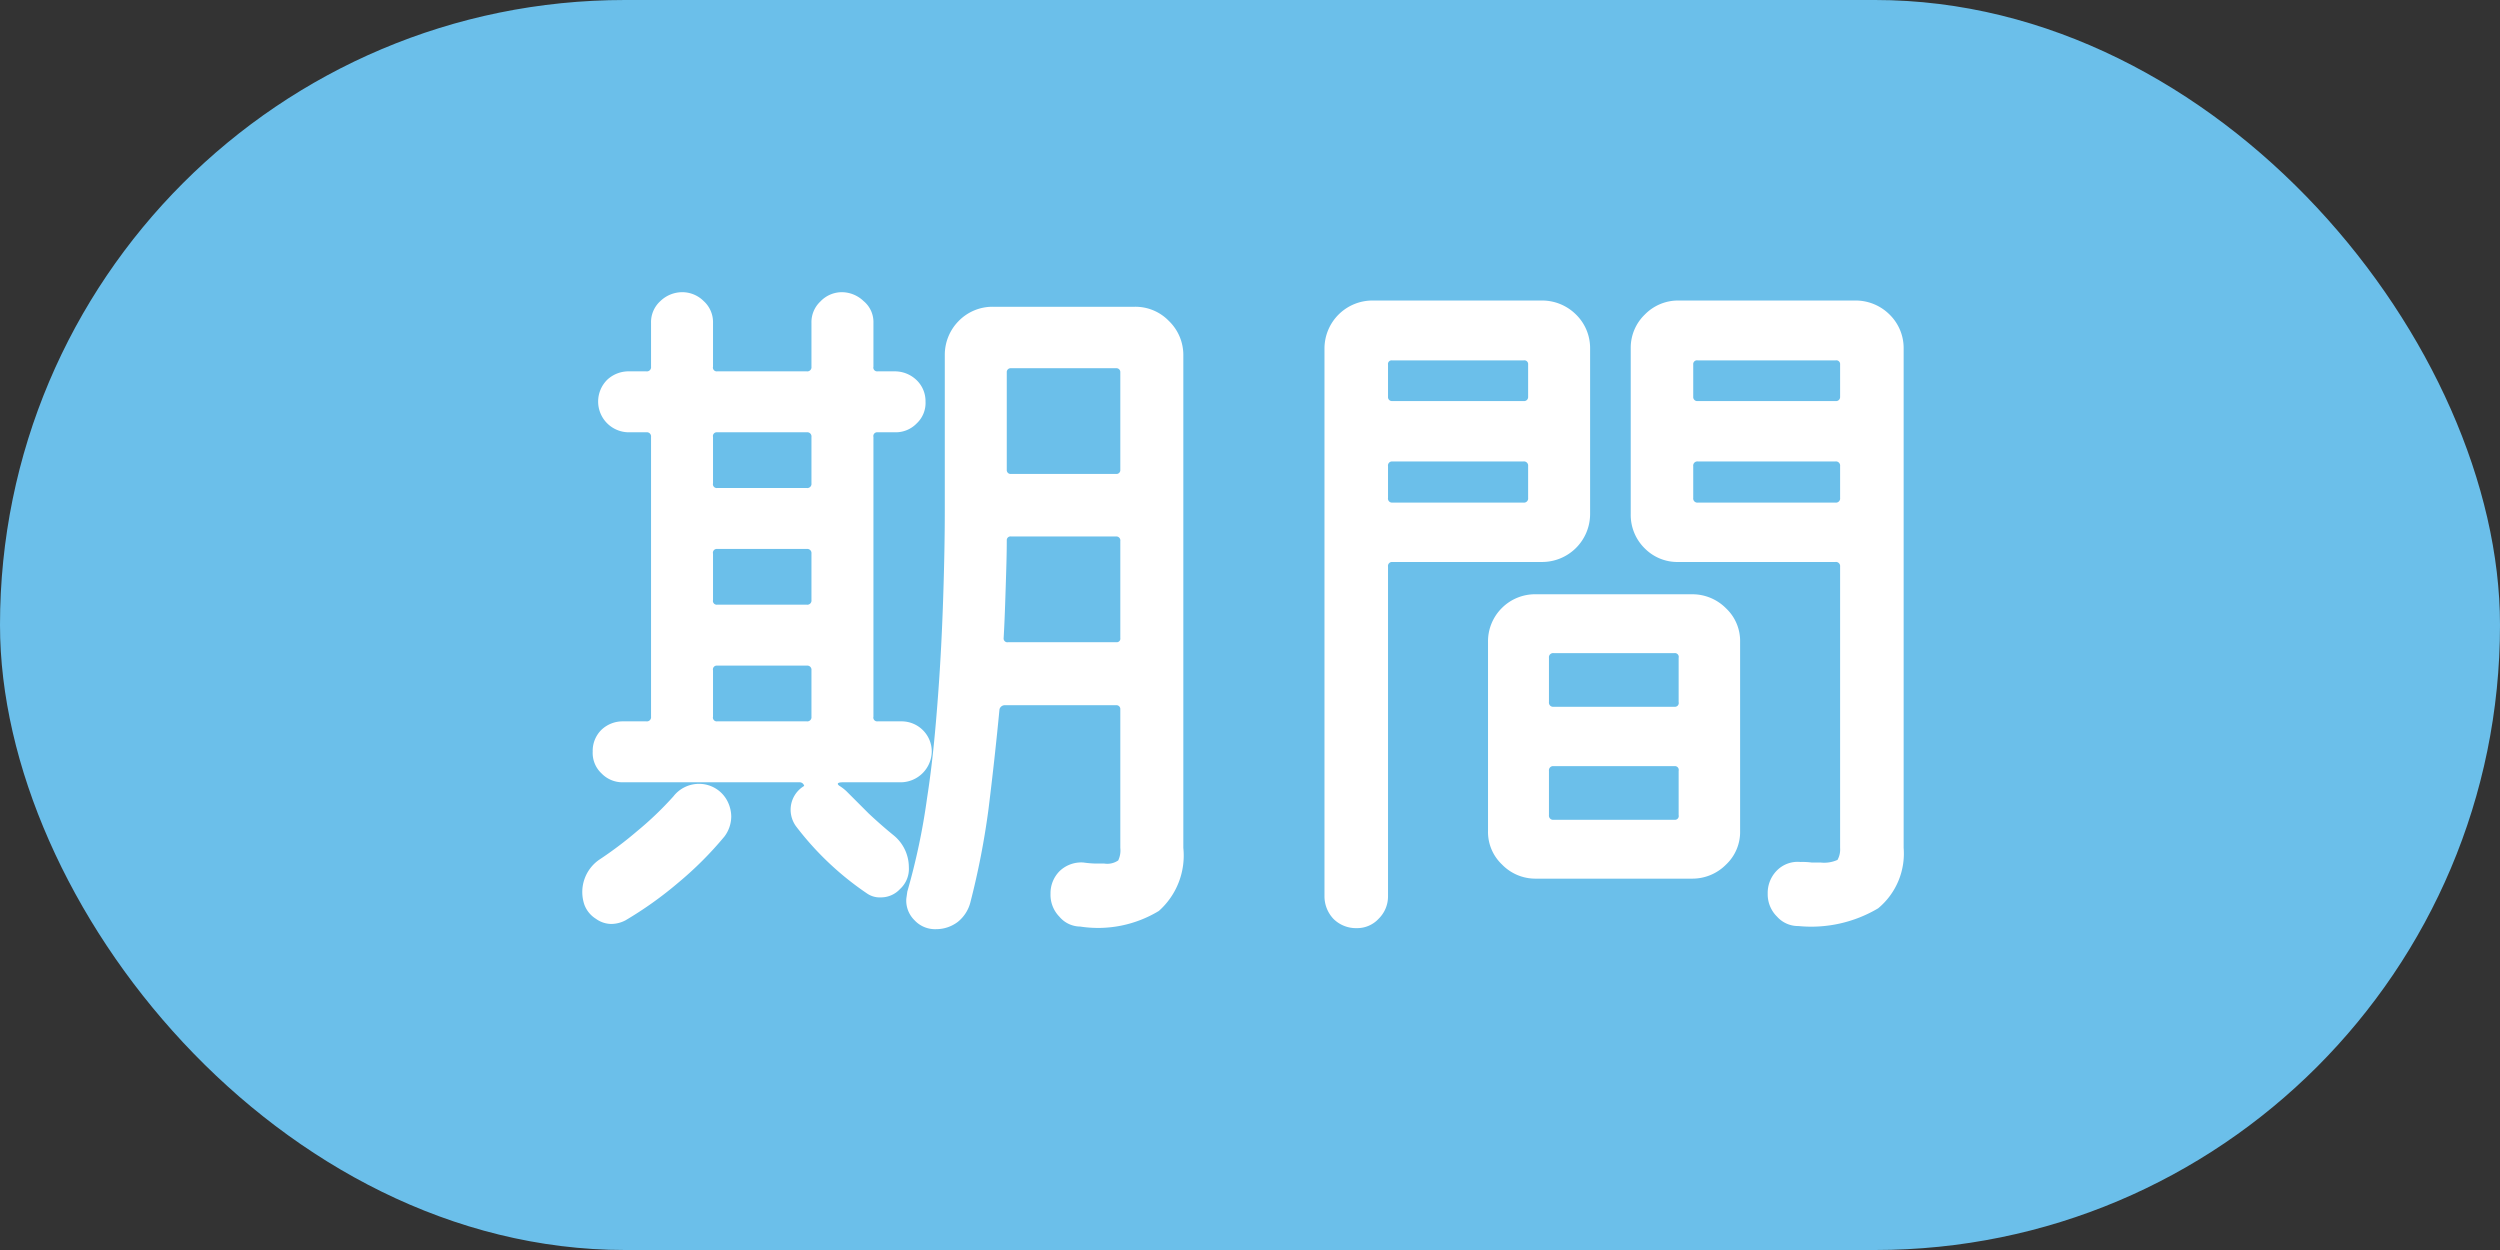
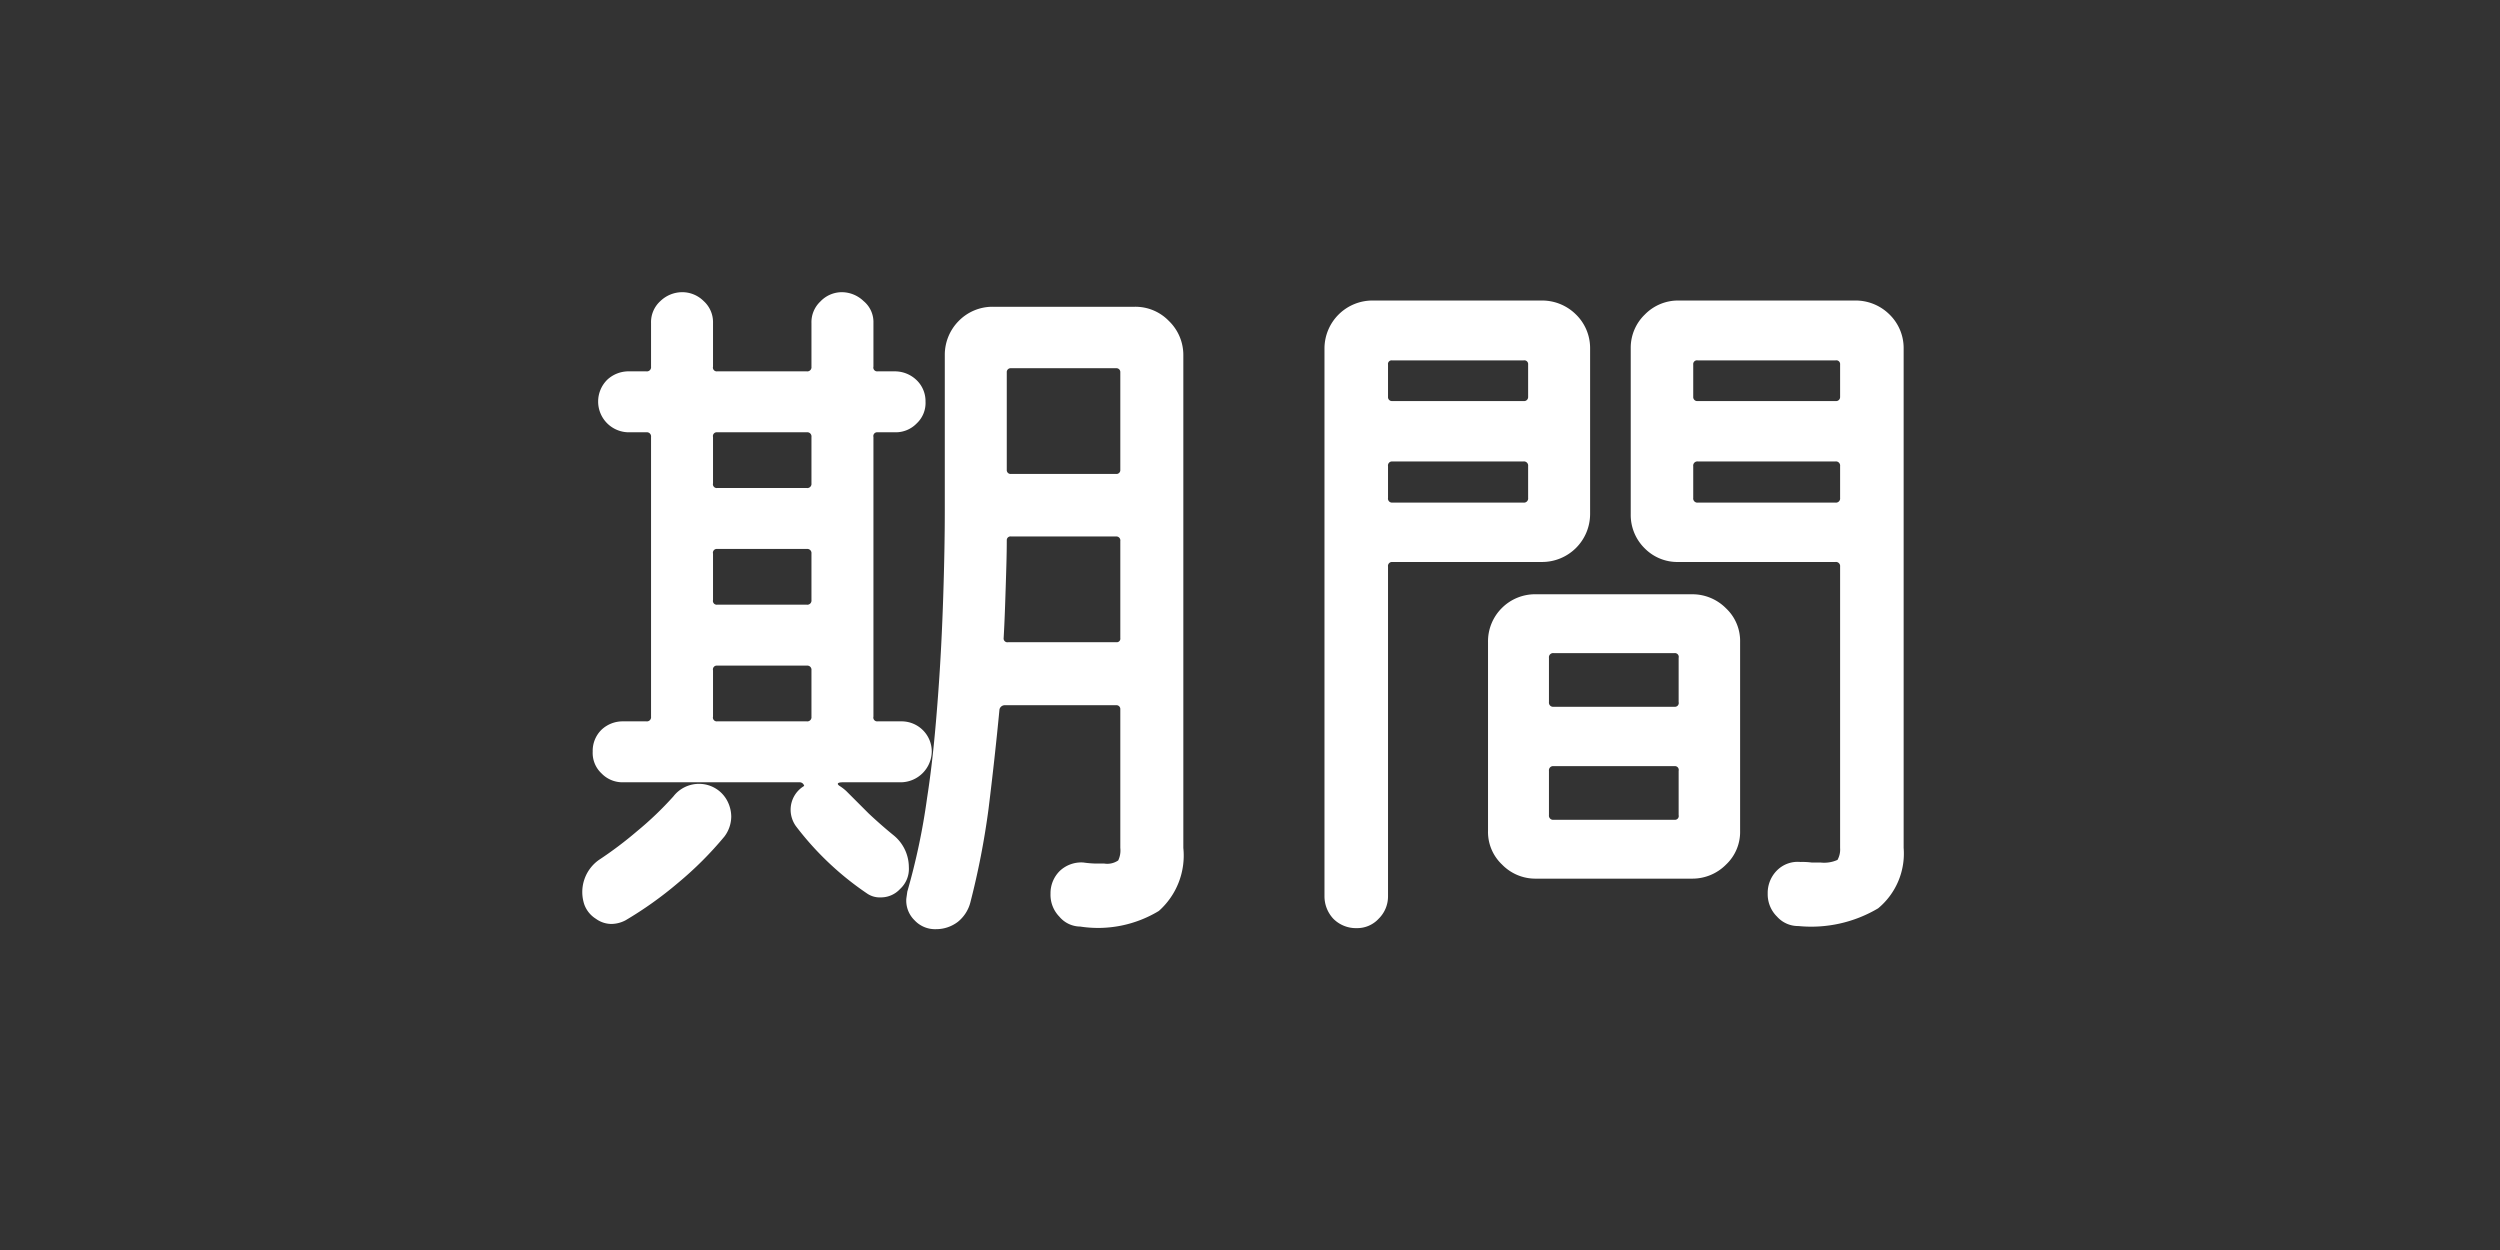
<svg xmlns="http://www.w3.org/2000/svg" id="icon-spasn.svg" width="48" height="24" viewBox="0 0 48 24">
  <rect x="0" y="0" width="48" height="24" fill="#333333" stroke="none" />
  <defs>
    <style>
      .cls-1 {
        fill: #6bbfea;
      }

      .cls-2 {
        fill: #fff;
        fill-rule: evenodd;
      }
    </style>
  </defs>
-   <rect id="長方形_6" data-name="長方形 6" class="cls-1" width="48" height="24" rx="12" ry="12" />
-   <path id="期間" class="cls-2" d="M1292.68,5911.62l-0.43-.43a0.851,0.851,0,0,0-.13-0.1c-0.06-.04-0.04-0.07.06-0.07h1.12a0.6,0.6,0,0,0,.59-0.59,0.58,0.58,0,0,0-.59-0.58h-0.45a0.073,0.073,0,0,1-.08-0.09v-5.37a0.073,0.073,0,0,1,.08-0.09h0.34a0.559,0.559,0,0,0,.41-0.17,0.537,0.537,0,0,0,.17-0.42,0.559,0.559,0,0,0-.17-0.41,0.6,0.6,0,0,0-.41-0.17h-0.34a0.073,0.073,0,0,1-.08-0.09v-0.84a0.522,0.522,0,0,0-.19-0.42,0.607,0.607,0,0,0-.42-0.17,0.57,0.57,0,0,0-.41.18,0.544,0.544,0,0,0-.17.41v0.84a0.08,0.08,0,0,1-.09.09h-1.72a0.073,0.073,0,0,1-.08-0.09v-0.84a0.545,0.545,0,0,0-.18-0.42,0.583,0.583,0,0,0-.41-0.17,0.607,0.607,0,0,0-.42.17,0.545,0.545,0,0,0-.18.42v0.84a0.08,0.08,0,0,1-.09.09h-0.33a0.6,0.6,0,0,0-.42.16,0.59,0.59,0,0,0,.42,1.01h0.33a0.08,0.08,0,0,1,.09.09v5.37a0.08,0.08,0,0,1-.09.09h-0.45a0.591,0.591,0,0,0-.41.16,0.566,0.566,0,0,0-.17.42,0.537,0.537,0,0,0,.17.42,0.559,0.559,0,0,0,.41.17h3.39a0.088,0.088,0,0,1,.09.07,0.532,0.532,0,0,0-.26.46,0.545,0.545,0,0,0,.1.31,5.777,5.777,0,0,0,1.36,1.29,0.43,0.43,0,0,0,.27.08,0.5,0.5,0,0,0,.37-0.16,0.523,0.523,0,0,0,.17-0.42,0.792,0.792,0,0,0-.29-0.61Q1292.92,5911.845,1292.68,5911.62Zm1.72-9.45a0.923,0.923,0,0,0-.26.65v2.99c0,0.48-.01,1.02-0.03,1.64s-0.05,1.24-.1,1.91-0.11,1.32-.21,1.96a12.657,12.657,0,0,1-.38,1.8c-0.01.08-.02,0.13-0.02,0.16a0.528,0.528,0,0,0,.16.39,0.535,0.535,0,0,0,.41.17,0.685,0.685,0,0,0,.42-0.14,0.705,0.705,0,0,0,.24-0.37,15.115,15.115,0,0,0,.35-1.8c0.08-.65.15-1.28,0.21-1.91a0.105,0.105,0,0,1,.1-0.08h2.14a0.074,0.074,0,0,1,.08.08v2.66a0.447,0.447,0,0,1-.04.24,0.372,0.372,0,0,1-.27.06h-0.17a1.953,1.953,0,0,1-.23-0.02,0.6,0.6,0,0,0-.45.16,0.6,0.6,0,0,0-.18.44,0.6,0.6,0,0,0,.17.44,0.528,0.528,0,0,0,.4.19,2.25,2.25,0,0,0,1.51-.3,1.423,1.423,0,0,0,.47-1.21v-9.46a0.907,0.907,0,0,0-.28-0.66,0.891,0.891,0,0,0-.65-0.27h-2.73A0.907,0.907,0,0,0,1294.4,5902.17Zm1.01,2.93a0.074,0.074,0,0,1-.08-0.08v-1.87a0.074,0.074,0,0,1,.08-0.08h2.02a0.074,0.074,0,0,1,.08.08v1.87a0.074,0.074,0,0,1-.08.08h-2.02Zm-5.64.27a0.073,0.073,0,0,1-.08-0.09v-0.89a0.073,0.073,0,0,1,.08-0.09h1.72a0.08,0.08,0,0,1,.09.09v0.89a0.08,0.08,0,0,1-.09.09h-1.72Zm5.54,1.89c0.01-.32.02-0.61,0.02-0.89a0.071,0.071,0,0,1,.08-0.07h2.02a0.077,0.077,0,0,1,.08.09v1.86a0.069,0.069,0,0,1-.08.08h-2.07a0.073,0.073,0,0,1-.09-0.08C1295.29,5907.91,1295.3,5907.57,1295.31,5907.26Zm-3.73.26a0.08,0.08,0,0,1-.09.09h-1.72a0.073,0.073,0,0,1-.08-0.09v-0.89a0.073,0.073,0,0,1,.08-0.09h1.72a0.08,0.08,0,0,1,.09.09v0.89Zm0,2.24a0.08,0.08,0,0,1-.09.09h-1.72a0.073,0.073,0,0,1-.08-0.09v-0.89a0.073,0.073,0,0,1,.08-0.09h1.72a0.08,0.08,0,0,1,.09.09v0.89Zm-2.15,1.29a0.62,0.62,0,0,0-.5.24,6.392,6.392,0,0,1-.7.67,7.342,7.342,0,0,1-.73.55,0.755,0.755,0,0,0-.28.86,0.541,0.541,0,0,0,.22.27,0.513,0.513,0,0,0,.3.1,0.6,0.6,0,0,0,.27-0.07,7.238,7.238,0,0,0,1.01-.72,6.8,6.8,0,0,0,.89-0.89,0.646,0.646,0,0,0,.13-0.38,0.66,0.66,0,0,0-.06-0.27,0.61,0.61,0,0,0-.55-0.36h0Zm16.82-9.02a0.923,0.923,0,0,0-.65-0.26h-3.25a0.922,0.922,0,0,0-.92.91v10.53a0.631,0.631,0,0,0,.17.43,0.611,0.611,0,0,0,.45.18,0.56,0.56,0,0,0,.42-0.18,0.6,0.6,0,0,0,.18-0.43v-6.33a0.077,0.077,0,0,1,.08-0.09h2.87a0.922,0.922,0,0,0,.93-0.92v-3.19A0.9,0.9,0,0,0,1306.25,5902.03Zm1.33,0.01a0.885,0.885,0,0,0-.27.64v3.19a0.9,0.9,0,0,0,.27.66,0.882,0.882,0,0,0,.65.26h3.01a0.08,0.08,0,0,1,.09.09v5.4a0.411,0.411,0,0,1-.05.23,0.623,0.623,0,0,1-.33.05h-0.17a1.342,1.342,0,0,0-.21-0.01,0.56,0.56,0,0,0-.45.16,0.611,0.611,0,0,0-.18.45,0.6,0.6,0,0,0,.18.44,0.539,0.539,0,0,0,.41.18,2.514,2.514,0,0,0,1.53-.34,1.365,1.365,0,0,0,.49-1.16v-9.6a0.9,0.9,0,0,0-.28-0.65,0.923,0.923,0,0,0-.65-0.26h-3.39A0.891,0.891,0,0,0,1307.58,5902.04Zm-4.85,1.66a0.074,0.074,0,0,1-.08-0.08V5903a0.069,0.069,0,0,1,.08-0.08h2.52a0.073,0.073,0,0,1,.09.08v0.62a0.077,0.077,0,0,1-.09.08h-2.52Zm5.87,0a0.077,0.077,0,0,1-.09-0.08V5903a0.073,0.073,0,0,1,.09-0.08h2.64a0.073,0.073,0,0,1,.09.08v0.62a0.077,0.077,0,0,1-.09.08h-2.64Zm-3.35,1.16a0.08,0.08,0,0,1,.09.09v0.61a0.08,0.08,0,0,1-.09.09h-2.52a0.077,0.077,0,0,1-.08-0.09v-0.61a0.077,0.077,0,0,1,.08-0.09h2.52Zm5.99,0a0.08,0.08,0,0,1,.09.09v0.61a0.08,0.08,0,0,1-.09.09h-2.64a0.08,0.08,0,0,1-.09-0.09v-0.61a0.08,0.08,0,0,1,.09-0.09h2.64Zm-6.41,2.82a0.9,0.9,0,0,0-.26.65v3.62a0.86,0.86,0,0,0,.27.65,0.891,0.891,0,0,0,.65.27h3a0.908,0.908,0,0,0,.65-0.27,0.86,0.86,0,0,0,.27-0.65v-3.62a0.86,0.86,0,0,0-.27-0.65,0.908,0.908,0,0,0-.65-0.27h-3A0.9,0.9,0,0,0,1304.83,5907.68Zm1,1.89a0.08,0.08,0,0,1-.09-0.09v-0.85a0.08,0.08,0,0,1,.09-0.09h2.32a0.073,0.073,0,0,1,.08.09v0.85a0.073,0.073,0,0,1-.08.09h-2.32Zm2.32,1.14a0.073,0.073,0,0,1,.08.09v0.85a0.073,0.073,0,0,1-.08.09h-2.32a0.08,0.08,0,0,1-.09-0.09v-0.85a0.08,0.08,0,0,1,.09-0.09h2.32Z" transform="translate(-1276 -5896)" />
+   <path id="期間" class="cls-2" d="M1292.68,5911.62l-0.43-.43a0.851,0.851,0,0,0-.13-0.1c-0.06-.04-0.04-0.07.06-0.07h1.12a0.6,0.6,0,0,0,.59-0.59,0.58,0.58,0,0,0-.59-0.58h-0.45a0.073,0.073,0,0,1-.08-0.09v-5.37a0.073,0.073,0,0,1,.08-0.09h0.34a0.559,0.559,0,0,0,.41-0.17,0.537,0.537,0,0,0,.17-0.42,0.559,0.559,0,0,0-.17-0.41,0.6,0.6,0,0,0-.41-0.17h-0.34a0.073,0.073,0,0,1-.08-0.09v-0.84a0.522,0.522,0,0,0-.19-0.42,0.607,0.607,0,0,0-.42-0.17,0.57,0.57,0,0,0-.41.18,0.544,0.544,0,0,0-.17.41v0.84a0.08,0.08,0,0,1-.09.09h-1.72a0.073,0.073,0,0,1-.08-0.09v-0.84a0.545,0.545,0,0,0-.18-0.42,0.583,0.583,0,0,0-.41-0.17,0.607,0.607,0,0,0-.42.17,0.545,0.545,0,0,0-.18.42v0.84a0.08,0.08,0,0,1-.09.09h-0.33a0.6,0.6,0,0,0-.42.16,0.59,0.59,0,0,0,.42,1.01h0.33a0.08,0.08,0,0,1,.09.09v5.37a0.08,0.08,0,0,1-.09.09h-0.45a0.591,0.591,0,0,0-.41.16,0.566,0.566,0,0,0-.17.42,0.537,0.537,0,0,0,.17.42,0.559,0.559,0,0,0,.41.17h3.39a0.088,0.088,0,0,1,.09.07,0.532,0.532,0,0,0-.26.46,0.545,0.545,0,0,0,.1.31,5.777,5.777,0,0,0,1.36,1.29,0.43,0.43,0,0,0,.27.08,0.5,0.5,0,0,0,.37-0.16,0.523,0.523,0,0,0,.17-0.42,0.792,0.792,0,0,0-.29-0.61Q1292.92,5911.845,1292.68,5911.62Zm1.72-9.45a0.923,0.923,0,0,0-.26.65v2.99c0,0.48-.01,1.02-0.03,1.64s-0.05,1.24-.1,1.91-0.11,1.32-.21,1.96a12.657,12.657,0,0,1-.38,1.8c-0.01.08-.02,0.13-0.02,0.16a0.528,0.528,0,0,0,.16.39,0.535,0.535,0,0,0,.41.17,0.685,0.685,0,0,0,.42-0.14,0.705,0.705,0,0,0,.24-0.37,15.115,15.115,0,0,0,.35-1.8c0.08-.65.15-1.28,0.21-1.91a0.105,0.105,0,0,1,.1-0.08h2.14a0.074,0.074,0,0,1,.08.08v2.66a0.447,0.447,0,0,1-.04.24,0.372,0.372,0,0,1-.27.06h-0.17a1.953,1.953,0,0,1-.23-0.02,0.6,0.6,0,0,0-.45.16,0.6,0.6,0,0,0-.18.44,0.6,0.6,0,0,0,.17.44,0.528,0.528,0,0,0,.4.19,2.25,2.25,0,0,0,1.51-.3,1.423,1.423,0,0,0,.47-1.21v-9.46a0.907,0.907,0,0,0-.28-0.66,0.891,0.891,0,0,0-.65-0.27h-2.73A0.907,0.907,0,0,0,1294.4,5902.17Zm1.01,2.93a0.074,0.074,0,0,1-.08-0.08v-1.87a0.074,0.074,0,0,1,.08-0.08h2.02a0.074,0.074,0,0,1,.08.08v1.87a0.074,0.074,0,0,1-.08.08h-2.02Zm-5.64.27a0.073,0.073,0,0,1-.08-0.09v-0.89a0.073,0.073,0,0,1,.08-0.09h1.72a0.08,0.08,0,0,1,.09.09v0.89a0.08,0.08,0,0,1-.09.09h-1.72Zm5.54,1.89c0.01-.32.02-0.61,0.02-0.89a0.071,0.071,0,0,1,.08-0.07h2.02a0.077,0.077,0,0,1,.08.09v1.86a0.069,0.069,0,0,1-.08.08h-2.07a0.073,0.073,0,0,1-.09-0.08C1295.29,5907.91,1295.3,5907.57,1295.31,5907.26Zm-3.73.26a0.08,0.08,0,0,1-.09.09h-1.72a0.073,0.073,0,0,1-.08-0.09v-0.89a0.073,0.073,0,0,1,.08-0.09h1.72a0.08,0.08,0,0,1,.09.09v0.89Zm0,2.24a0.08,0.08,0,0,1-.09.09h-1.72a0.073,0.073,0,0,1-.08-0.09v-0.89a0.073,0.073,0,0,1,.08-0.09h1.72a0.08,0.08,0,0,1,.09.09v0.89Zm-2.15,1.29a0.62,0.62,0,0,0-.5.24,6.392,6.392,0,0,1-.7.67,7.342,7.342,0,0,1-.73.55,0.755,0.755,0,0,0-.28.86,0.541,0.541,0,0,0,.22.27,0.513,0.513,0,0,0,.3.1,0.6,0.6,0,0,0,.27-0.07,7.238,7.238,0,0,0,1.01-.72,6.8,6.8,0,0,0,.89-0.89,0.646,0.646,0,0,0,.13-0.38,0.66,0.66,0,0,0-.06-0.27,0.61,0.61,0,0,0-.55-0.36h0Zm16.82-9.02a0.923,0.923,0,0,0-.65-0.26h-3.25a0.922,0.922,0,0,0-.92.91v10.53a0.631,0.631,0,0,0,.17.43,0.611,0.611,0,0,0,.45.18,0.56,0.56,0,0,0,.42-0.18,0.6,0.6,0,0,0,.18-0.43v-6.33a0.077,0.077,0,0,1,.08-0.09h2.87a0.922,0.922,0,0,0,.93-0.92v-3.19A0.9,0.9,0,0,0,1306.25,5902.03Zm1.33,0.01a0.885,0.885,0,0,0-.27.64v3.19a0.9,0.9,0,0,0,.27.66,0.882,0.882,0,0,0,.65.26h3.01a0.08,0.08,0,0,1,.09.09v5.4a0.411,0.411,0,0,1-.05.23,0.623,0.623,0,0,1-.33.05h-0.17a1.342,1.342,0,0,0-.21-0.01,0.56,0.56,0,0,0-.45.16,0.611,0.611,0,0,0-.18.45,0.6,0.6,0,0,0,.18.44,0.539,0.539,0,0,0,.41.18,2.514,2.514,0,0,0,1.53-.34,1.365,1.365,0,0,0,.49-1.16v-9.6a0.9,0.9,0,0,0-.28-0.65,0.923,0.923,0,0,0-.65-0.26h-3.39A0.891,0.891,0,0,0,1307.58,5902.04Zm-4.85,1.66a0.074,0.074,0,0,1-.08-0.08V5903a0.069,0.069,0,0,1,.08-0.08h2.52a0.073,0.073,0,0,1,.09.08v0.62a0.077,0.077,0,0,1-.09.08h-2.52Zm5.87,0a0.077,0.077,0,0,1-.09-0.08V5903a0.073,0.073,0,0,1,.09-0.08h2.64a0.073,0.073,0,0,1,.09.08v0.62a0.077,0.077,0,0,1-.09.08h-2.64m-3.35,1.16a0.08,0.08,0,0,1,.09.09v0.61a0.08,0.08,0,0,1-.09.09h-2.52a0.077,0.077,0,0,1-.08-0.09v-0.61a0.077,0.077,0,0,1,.08-0.09h2.52Zm5.99,0a0.08,0.08,0,0,1,.09.09v0.61a0.08,0.08,0,0,1-.09.09h-2.64a0.08,0.08,0,0,1-.09-0.09v-0.61a0.08,0.08,0,0,1,.09-0.09h2.64Zm-6.41,2.82a0.9,0.9,0,0,0-.26.65v3.62a0.86,0.86,0,0,0,.27.65,0.891,0.891,0,0,0,.65.27h3a0.908,0.908,0,0,0,.65-0.27,0.86,0.86,0,0,0,.27-0.65v-3.62a0.86,0.86,0,0,0-.27-0.65,0.908,0.908,0,0,0-.65-0.27h-3A0.9,0.9,0,0,0,1304.83,5907.68Zm1,1.89a0.08,0.08,0,0,1-.09-0.09v-0.85a0.08,0.08,0,0,1,.09-0.09h2.32a0.073,0.073,0,0,1,.08.09v0.85a0.073,0.073,0,0,1-.08.09h-2.32Zm2.32,1.14a0.073,0.073,0,0,1,.08.09v0.85a0.073,0.073,0,0,1-.08.09h-2.32a0.08,0.08,0,0,1-.09-0.09v-0.85a0.08,0.08,0,0,1,.09-0.09h2.32Z" transform="translate(-1276 -5896)" />
</svg>